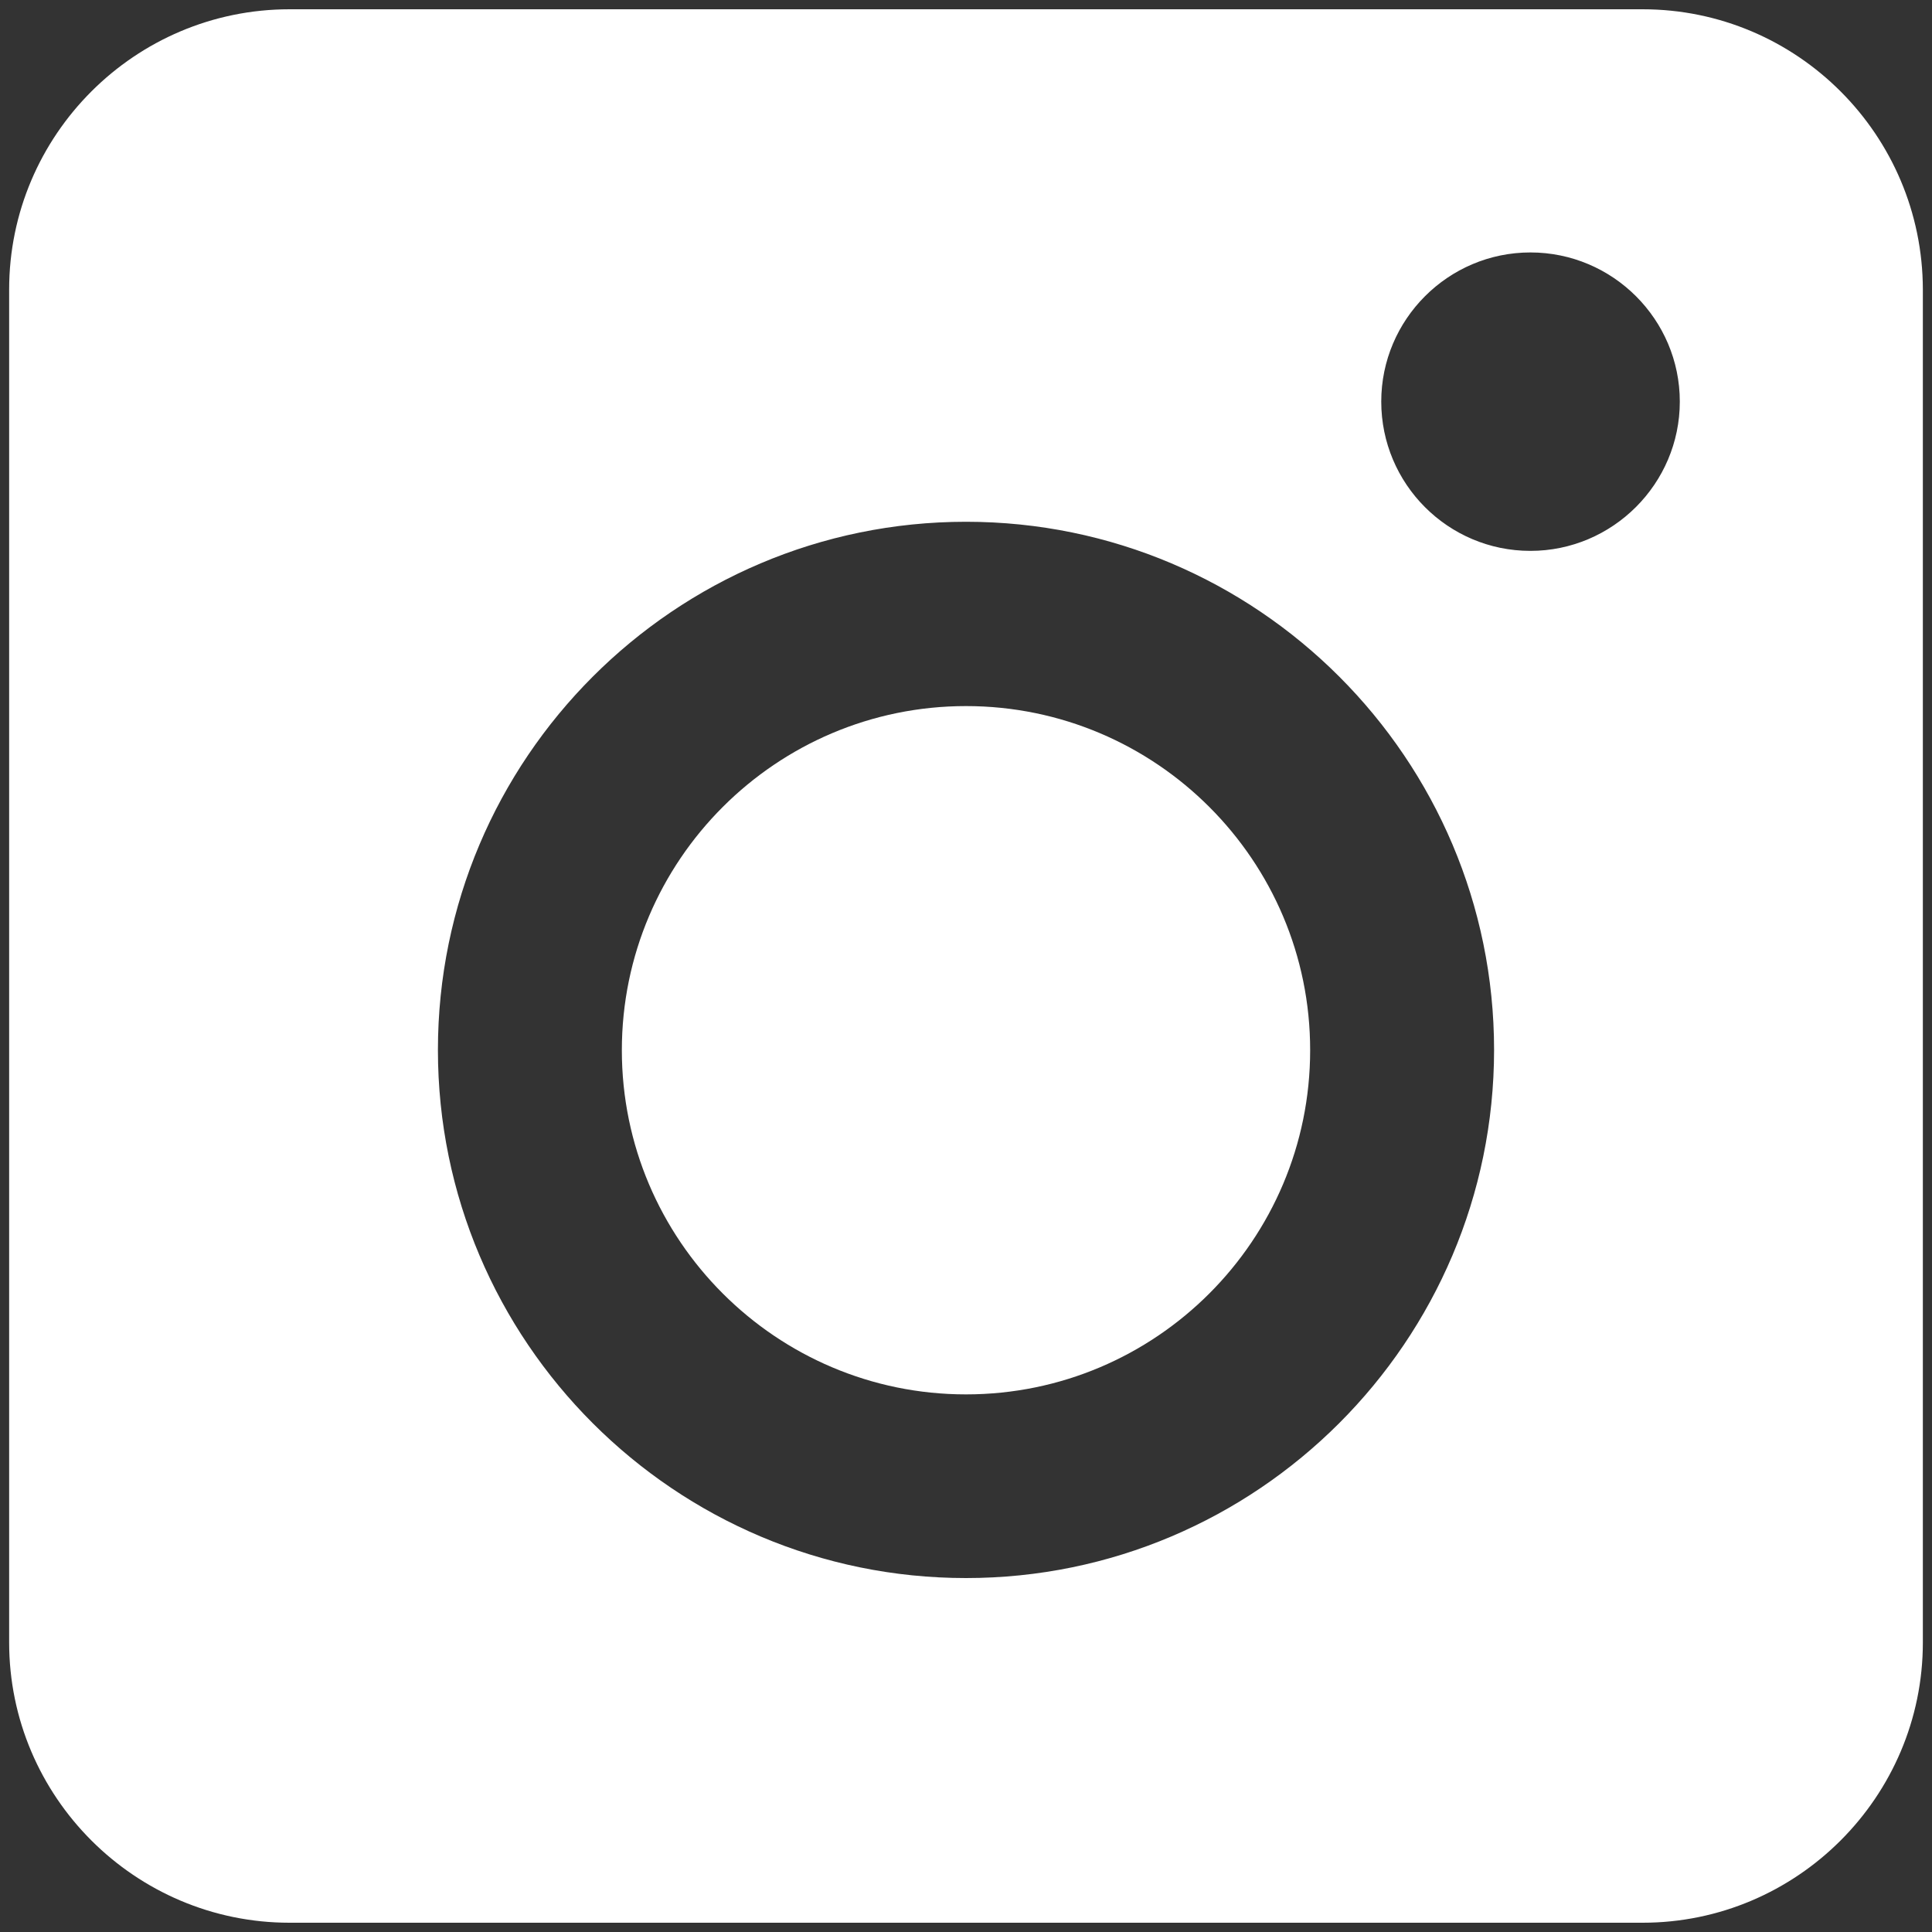
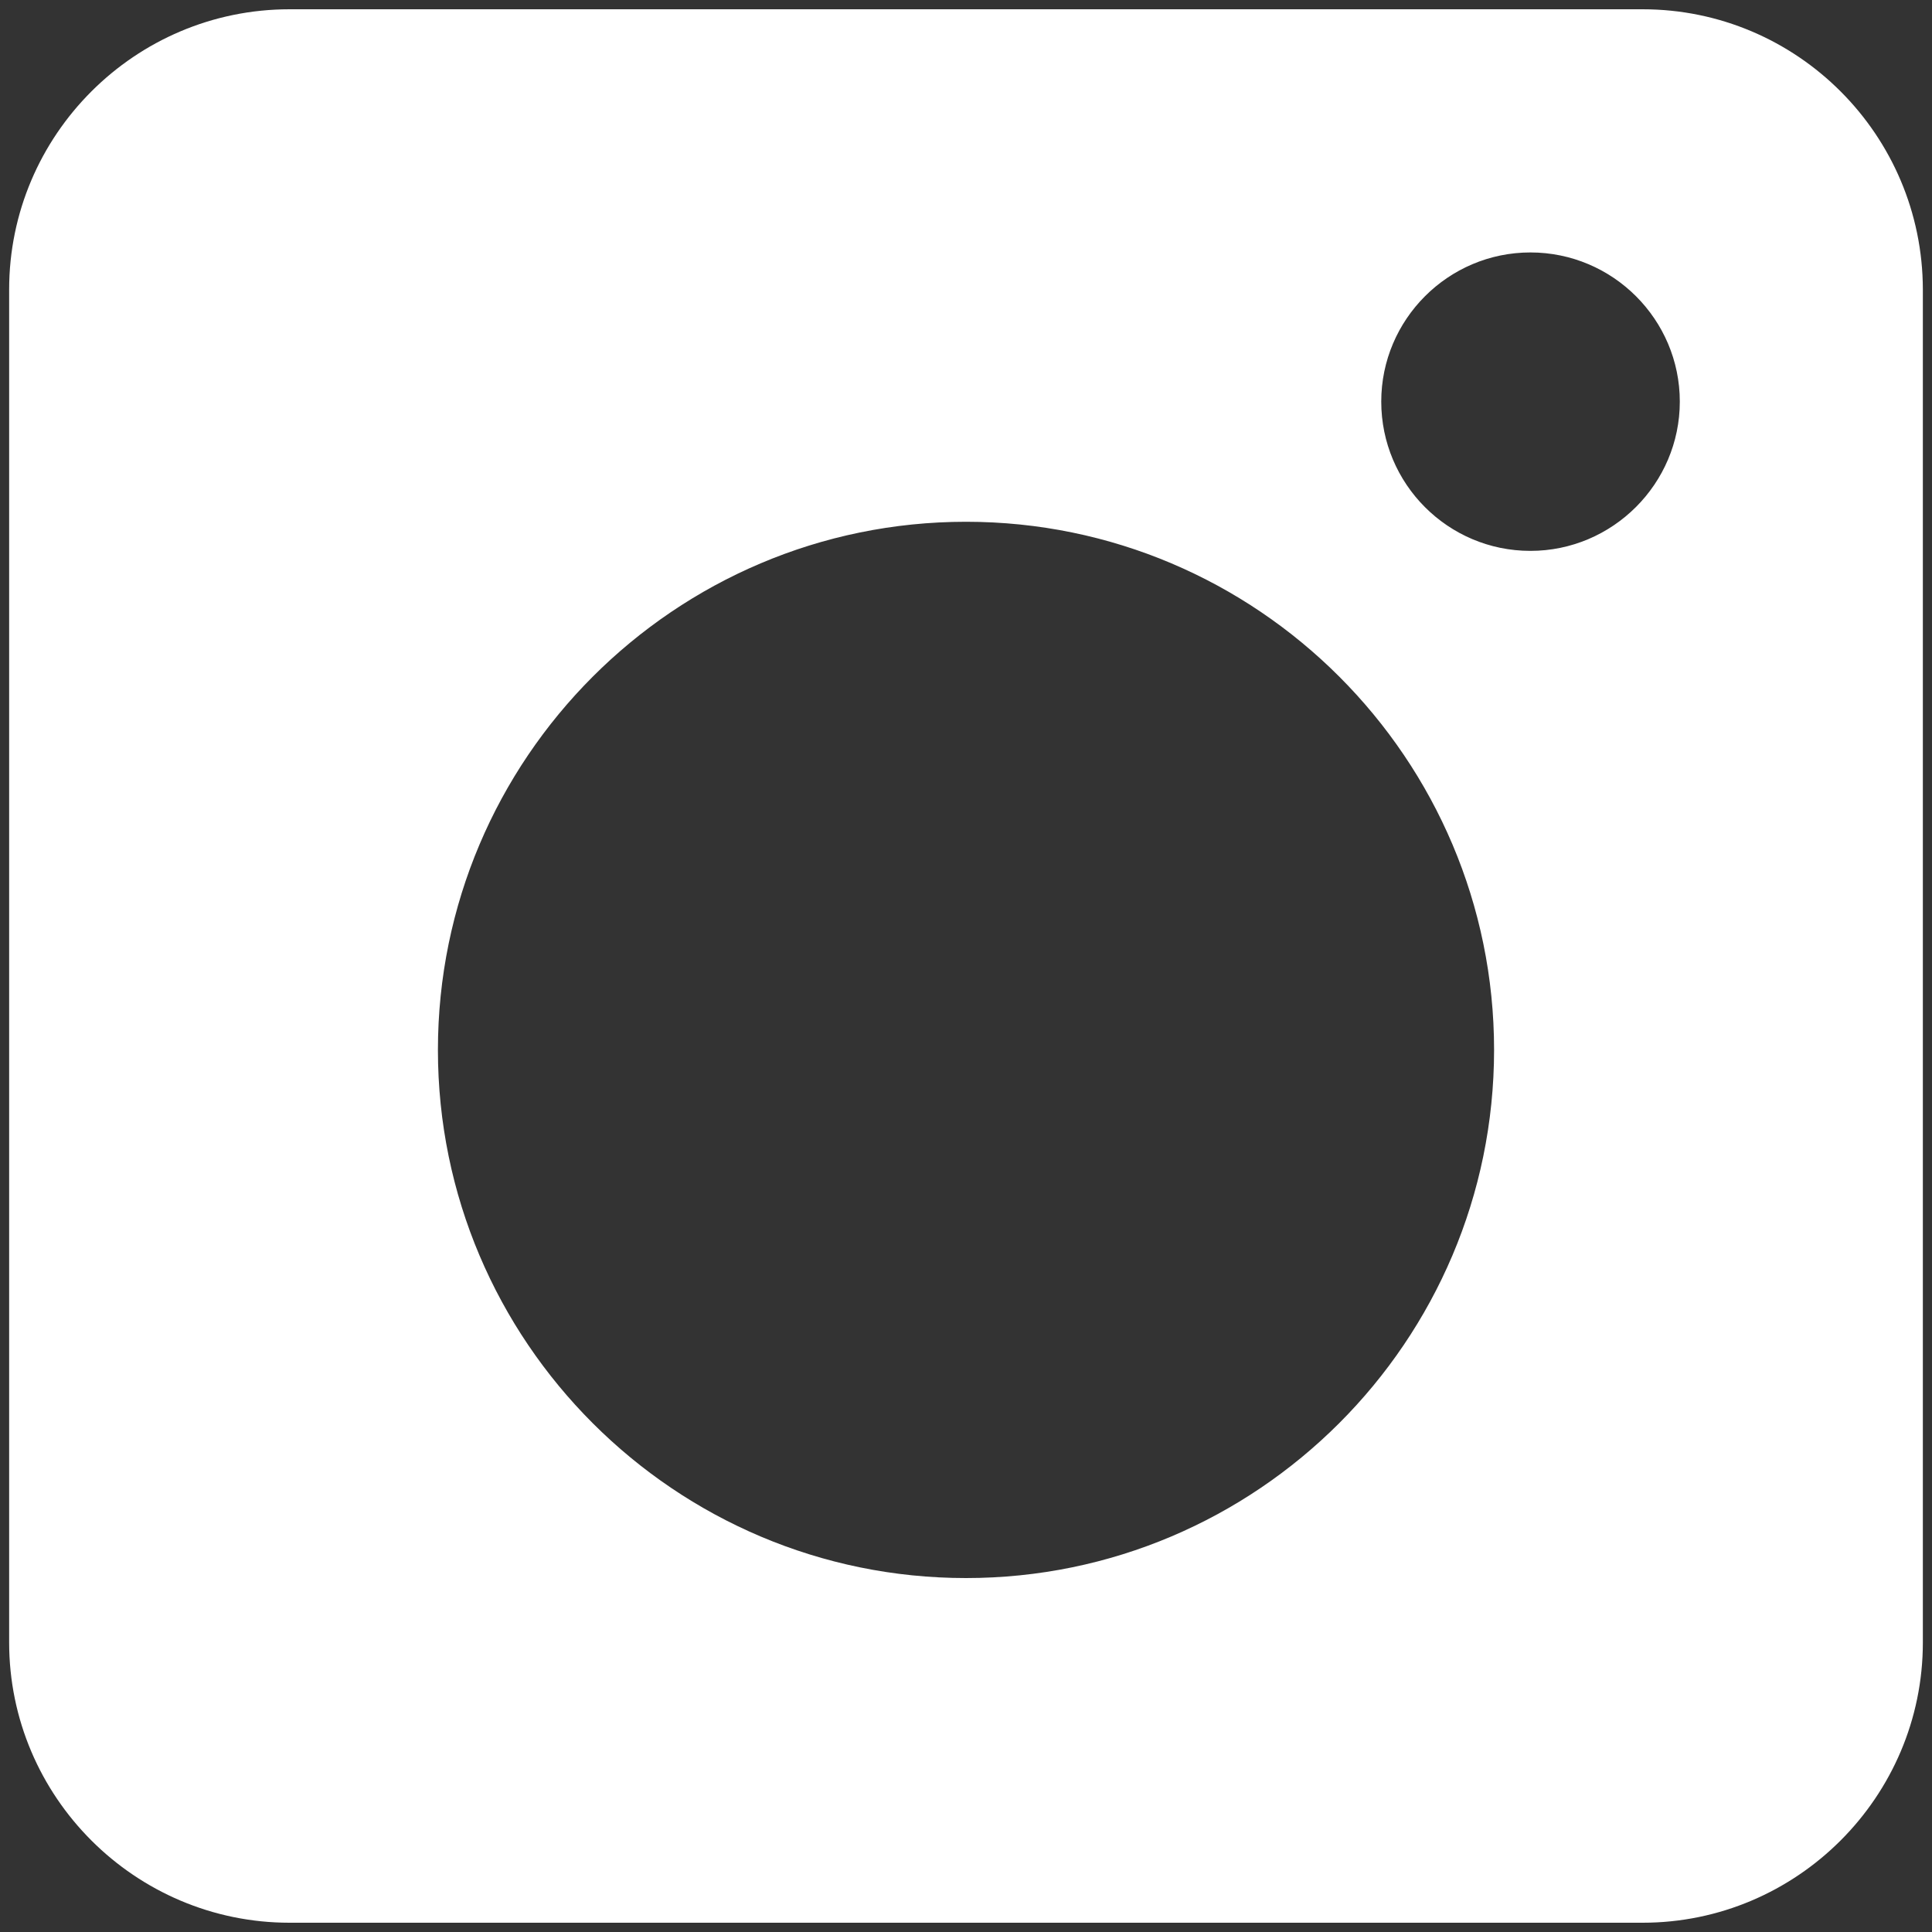
<svg xmlns="http://www.w3.org/2000/svg" version="1.1" id="Vrstva_1" x="0px" y="0px" width="15px" height="15px" viewBox="0 0 15 15" enable-background="new 0 0 15 15" xml:space="preserve">
  <rect x="0" y="0" width="15" height="15" fill="#333333" stroke="none" />
  <g>
-     <path fill="#fff" d="M7.5,5.482c-1.473,0-2.672,1.198-2.672,2.672s1.199,2.672,2.672,2.672c1.475,0,2.672-1.198,2.672-2.672   C10.173,6.68,8.974,5.482,7.5,5.482z" />
    <path fill="#fff" d="M12.753,0.072H2.248c-1.201,0-2.177,0.977-2.177,2.176v10.504c0,1.199,0.978,2.176,2.177,2.176h10.505   c1.198,0,2.176-0.977,2.176-2.176V2.248C14.927,1.047,13.953,0.072,12.753,0.072z M7.5,12.252c-2.26,0-4.1-1.838-4.1-4.1   c0-2.261,1.839-4.101,4.1-4.101c2.262,0,4.1,1.84,4.1,4.101C11.599,10.414,9.759,12.252,7.5,12.252z M11.882,4.277   c-0.641,0-1.158-0.521-1.158-1.159s0.52-1.158,1.158-1.158c0.64,0,1.16,0.521,1.16,1.158S12.521,4.277,11.882,4.277z" />
  </g>
</svg>